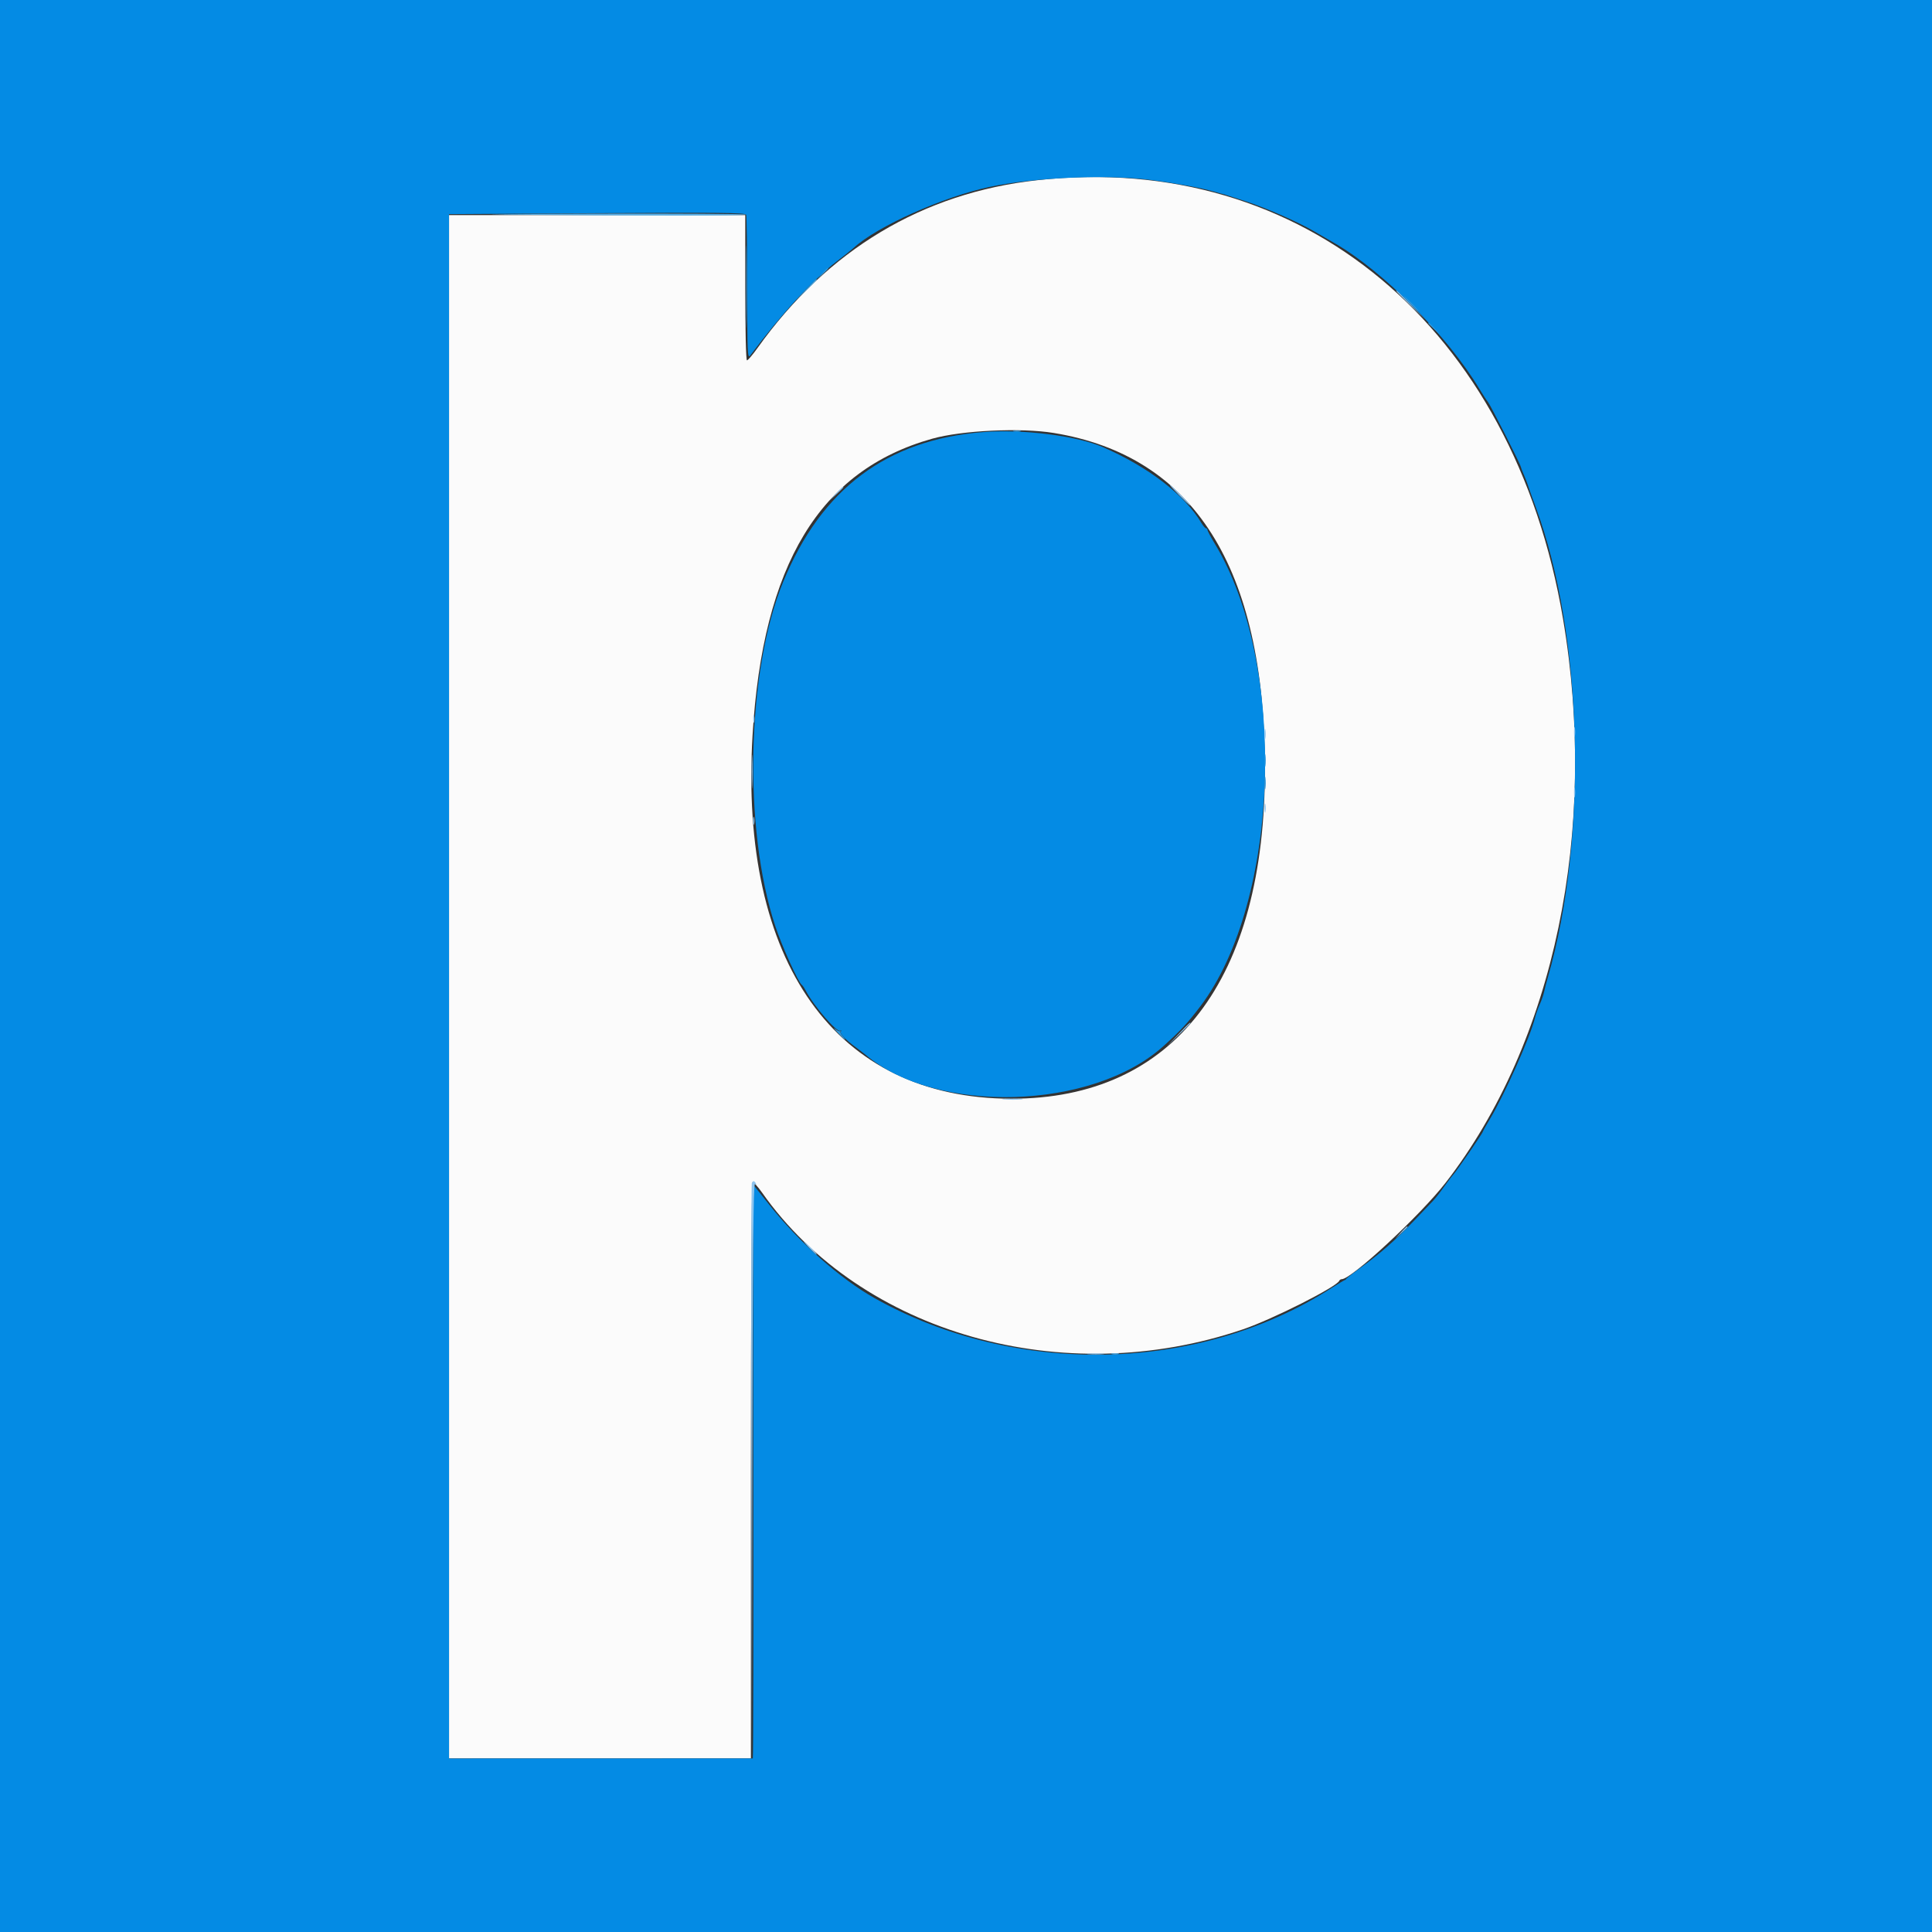
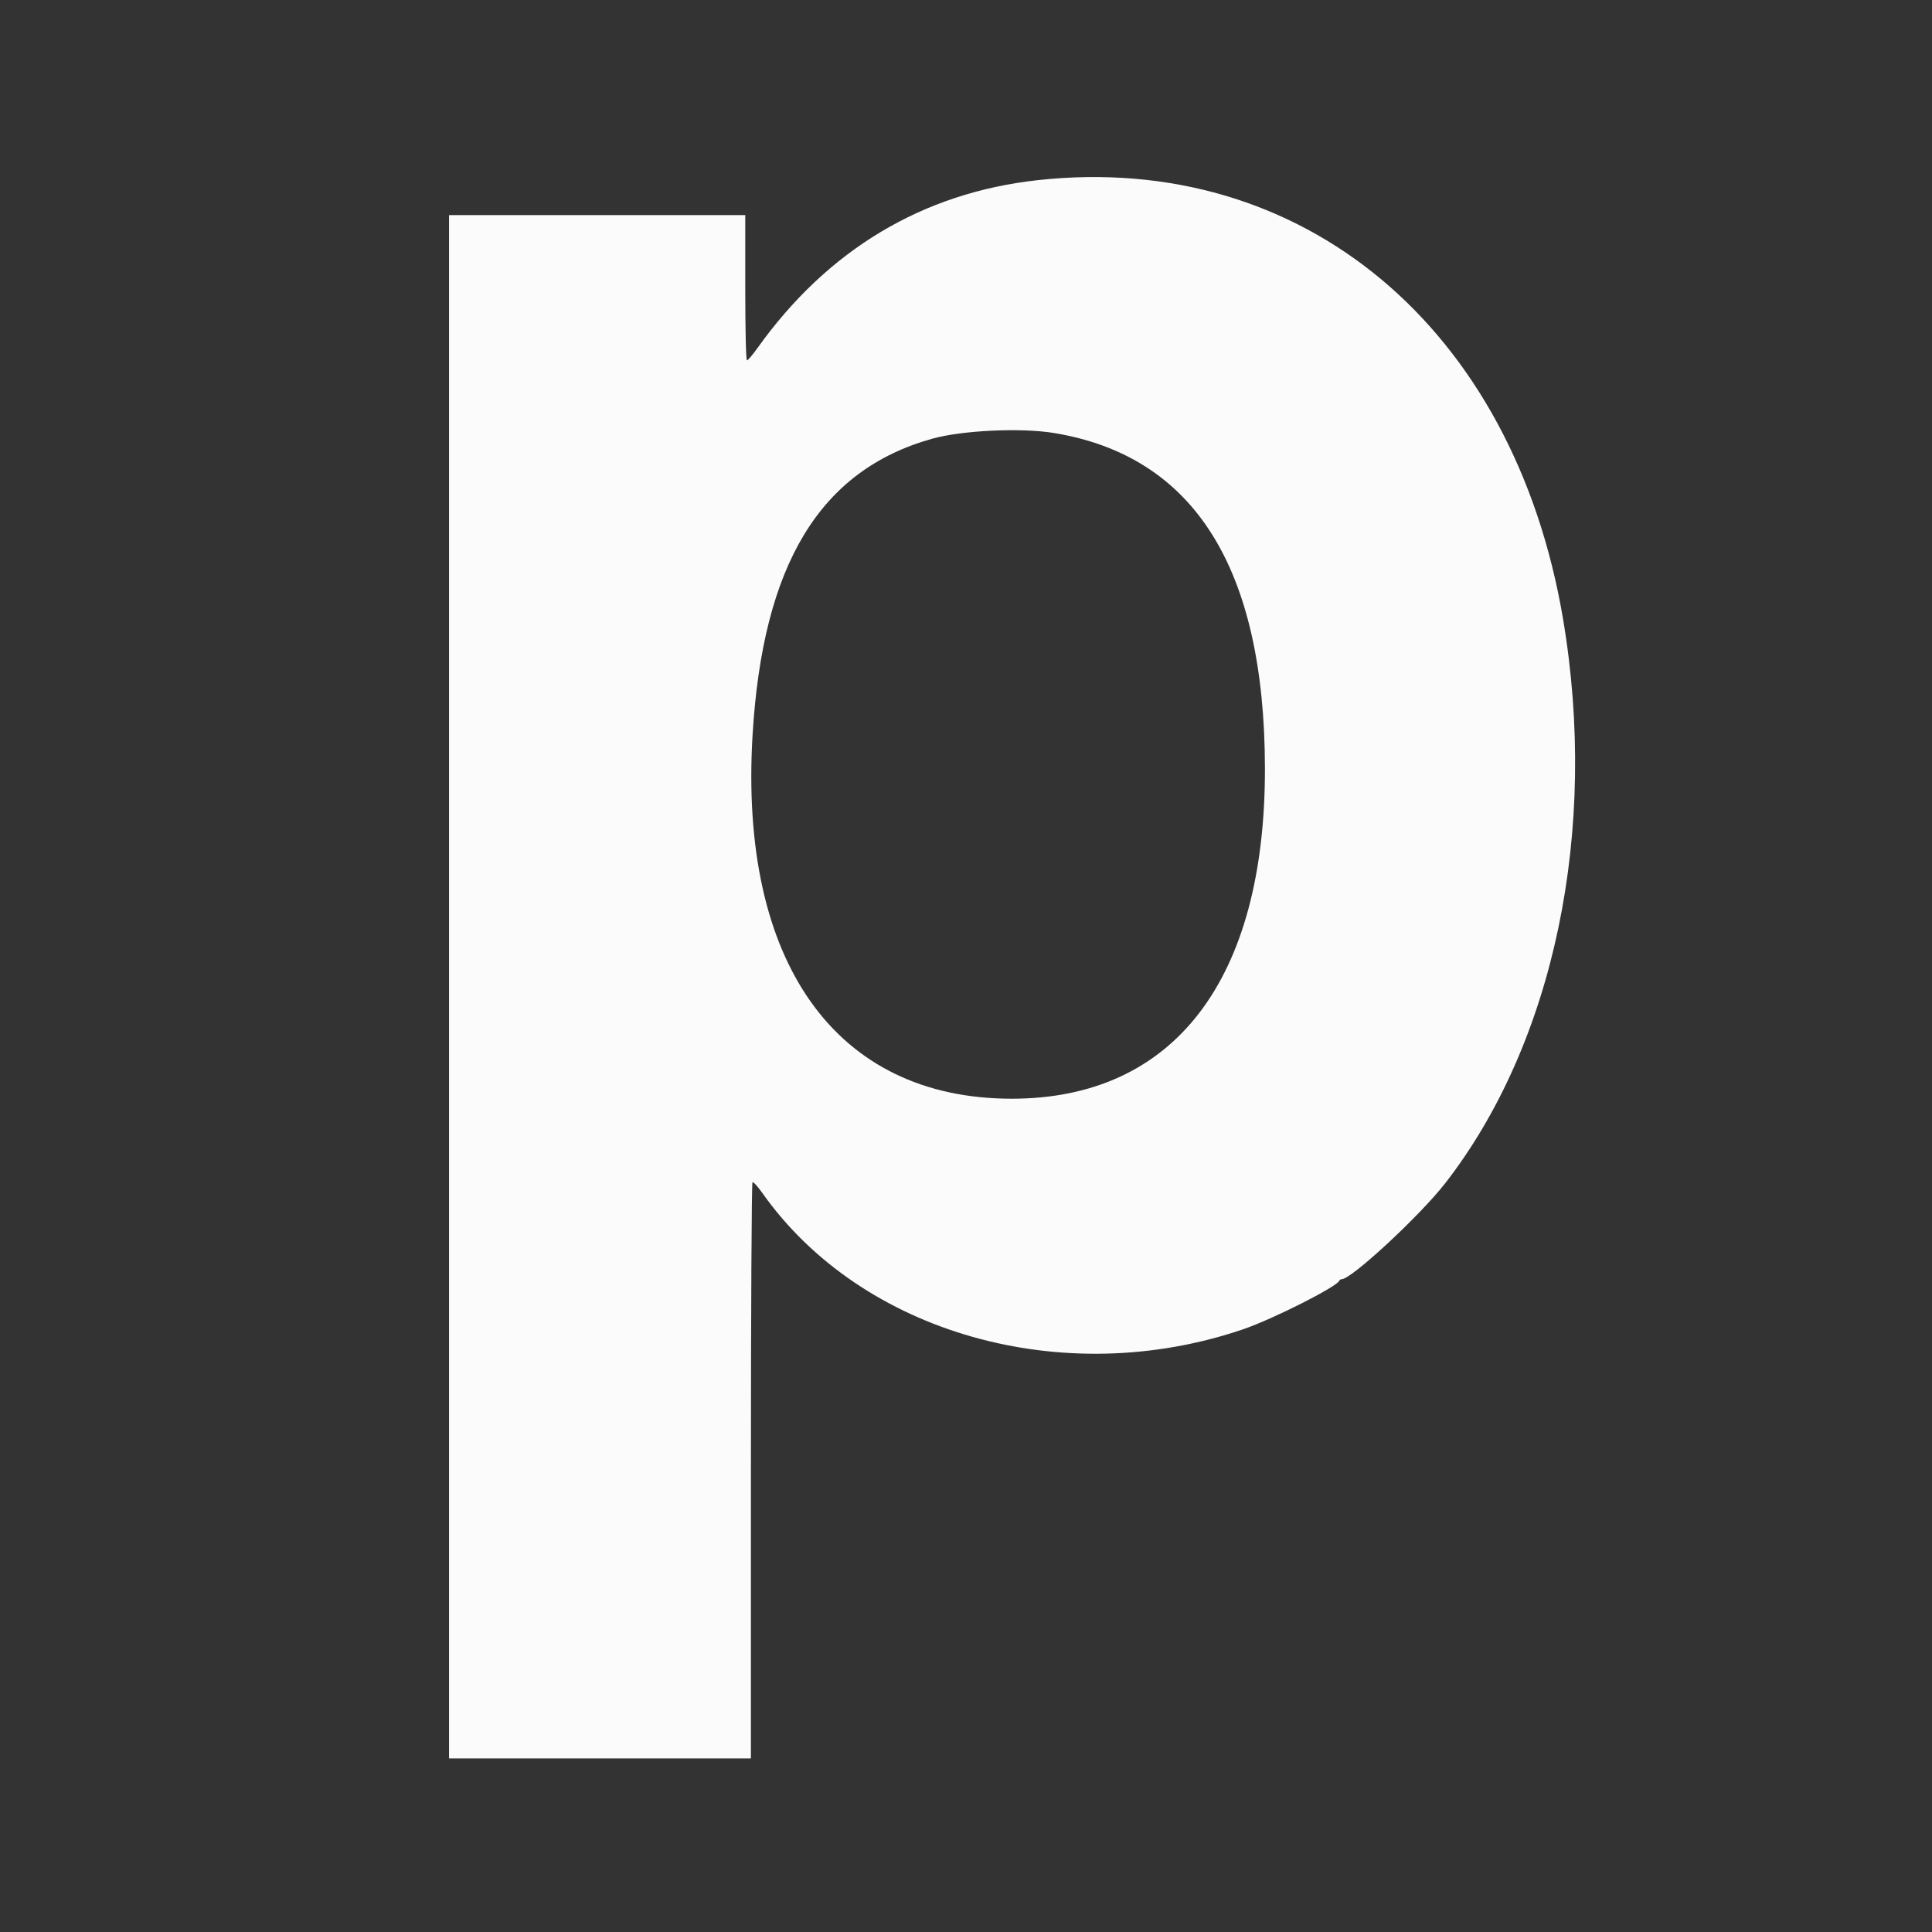
<svg xmlns="http://www.w3.org/2000/svg" id="svg" version="1.1" width="400" height="400" viewBox="0, 0, 400,400">
  <rect x="0" y="0" width="400" height="400" fill="#333333" stroke="none" />
  <g id="svgg">
    <path id="path0" d="M214.844 37.300 C 191.039 39.910,171.359 51.698,156.841 72.042 C 155.834 73.454,154.849 74.609,154.653 74.609 C 154.445 74.609,154.297 68.371,154.297 59.570 L 154.297 44.531 123.633 44.531 L 92.969 44.531 92.969 204.297 L 92.969 364.063 124.219 364.063 L 155.469 364.063 155.469 304.515 C 155.469 271.764,155.615 244.877,155.794 244.767 C 155.974 244.656,156.879 245.641,157.805 246.955 C 178.346 276.082,220.108 287.927,257.405 275.204 C 263.485 273.130,276.781 266.417,277.279 265.170 C 277.350 264.991,277.582 264.844,277.793 264.844 C 279.817 264.844,294.054 251.632,299.260 244.922 C 321.821 215.847,330.992 171.851,323.607 128.125 C 313.419 67.798,269.695 31.285,214.844 37.300 M218.164 89.640 C 247.205 94.388,261.816 117.559,261.892 158.984 C 261.973 202.880,243.078 227.523,209.375 227.476 C 173.038 227.425,153.005 199.285,155.808 152.232 C 157.916 116.862,169.719 97.371,192.987 90.834 C 199.150 89.102,211.339 88.525,218.164 89.640 " stroke="none" fill="#fbfbfb" fill-rule="evenodd" />
-     <path id="path1" d="M0.000 200.000 L 0.000 400.000 200.000 400.000 L 400.000 400.000 400.000 200.000 L 400.000 0.000 200.000 0.000 L 0.000 0.000 0.000 200.000 M238.501 37.288 C 243.669 37.977,248.758 38.919,251.275 39.653 C 252.299 39.951,253.178 40.193,253.228 40.190 C 253.279 40.187,253.584 40.276,253.906 40.388 C 254.229 40.500,255.930 41.047,257.688 41.605 C 261.826 42.918,268.619 45.883,272.011 47.857 C 273.483 48.714,275.416 49.833,276.308 50.344 C 286.307 56.077,299.704 69.551,306.262 80.469 C 306.972 81.650,307.783 82.891,308.065 83.226 C 308.554 83.804,314.844 96.212,314.844 96.596 C 314.844 96.697,315.139 97.460,315.499 98.292 C 315.859 99.124,316.194 99.980,316.243 100.195 C 316.291 100.410,317.054 102.543,317.938 104.934 C 327.769 131.548,328.854 173.188,320.475 202.344 C 320.135 203.525,319.768 204.932,319.658 205.469 C 319.549 206.006,319.149 207.148,318.770 208.008 C 318.391 208.867,317.956 210.088,317.803 210.721 C 316.853 214.652,311.494 226.668,308.398 231.809 C 307.646 233.057,307.031 234.159,307.031 234.256 C 307.031 234.529,301.705 242.282,300.905 243.173 C 300.515 243.608,299.606 244.805,298.885 245.833 C 298.164 246.861,297.197 248.096,296.736 248.577 C 296.276 249.058,294.481 250.937,292.748 252.753 C 288.926 256.759,285.651 259.633,281.594 262.544 C 279.913 263.750,278.577 264.804,278.625 264.888 C 278.672 264.971,278.650 265.007,278.575 264.968 C 278.500 264.930,277.182 265.706,275.645 266.693 C 248.267 284.285,210.174 285.115,181.055 268.754 C 173.976 264.777,165.419 257.187,159.252 249.414 C 157.547 247.266,156.086 245.433,156.004 245.343 C 155.921 245.252,155.899 271.926,155.955 304.620 C 156.010 337.313,155.967 364.063,155.859 364.064 C 155.752 364.065,141.557 364.069,124.315 364.073 L 92.967 364.081 92.967 204.208 L 92.967 44.336 123.628 44.141 C 148.936 43.979,154.323 44.036,154.488 44.466 C 154.598 44.752,154.693 51.607,154.700 59.700 C 154.711 72.867,154.774 74.332,155.298 73.633 C 161.721 65.069,168.388 57.816,173.242 54.115 C 174.746 52.968,176.328 51.705,176.758 51.308 C 181.540 46.890,195.241 40.746,204.883 38.698 C 214.235 36.711,229.399 36.075,238.501 37.288 M203.516 89.460 C 183.586 91.060,170.062 101.199,162.140 120.483 C 154.569 138.912,153.829 171.532,160.522 191.770 C 161.887 195.897,165.280 203.405,166.006 203.906 C 166.162 204.014,166.517 204.533,166.795 205.061 C 168.495 208.285,173.260 213.828,173.960 213.395 C 174.169 213.266,174.233 213.333,174.103 213.543 C 173.830 213.984,174.917 215.147,177.148 216.801 C 178.008 217.438,178.943 218.156,179.226 218.395 C 193.893 230.804,226.145 229.865,240.863 216.602 C 244.412 213.403,245.878 211.825,248.481 208.398 C 265.059 186.580,266.610 137.446,251.506 112.558 C 250.678 111.193,250.000 109.919,250.000 109.726 C 250.000 109.533,249.862 109.375,249.694 109.375 C 249.525 109.375,249.097 108.883,248.741 108.282 C 245.319 102.487,237.751 96.663,228.320 92.564 C 222.914 90.214,211.664 88.807,203.516 89.460 " stroke="none" fill="#048be4" fill-rule="evenodd" />
-     <path id="path2" d="M103.711 44.427 C 132.201 44.696,154.596 44.699,154.432 44.434 C 154.332 44.272,140.418 44.182,123.512 44.232 C 106.606 44.282,97.695 44.370,103.711 44.427 M166.784 60.059 L 164.648 62.305 166.895 60.170 C 168.981 58.186,169.320 57.813,169.030 57.813 C 168.969 57.813,167.958 58.823,166.784 60.059 M230.176 280.347 C 230.552 280.446,231.167 280.446,231.543 280.347 C 231.919 280.249,231.611 280.169,230.859 280.169 C 230.107 280.169,229.800 280.249,230.176 280.347 " stroke="none" fill="#59afe6" fill-rule="evenodd" />
-     <path id="path3" d="M289.063 60.264 C 289.063 60.323,290.425 61.685,292.090 63.291 L 295.117 66.211 292.197 63.184 C 289.485 60.372,289.063 59.978,289.063 60.264 M244.141 102.539 C 245.308 103.721,246.350 104.688,246.458 104.688 C 246.565 104.688,245.698 103.721,244.531 102.539 C 243.364 101.357,242.322 100.391,242.214 100.391 C 242.107 100.391,242.974 101.357,244.141 102.539 M173.026 102.246 L 171.680 103.711 173.145 102.365 C 173.950 101.624,174.609 100.965,174.609 100.900 C 174.609 100.602,174.279 100.883,173.026 102.246 M155.950 148.828 C 155.950 149.580,156.030 149.888,156.129 149.512 C 156.227 149.136,156.227 148.521,156.129 148.145 C 156.030 147.769,155.950 148.076,155.950 148.828 M325.888 151.563 C 325.888 152.529,325.964 152.925,326.057 152.441 C 326.150 151.958,326.150 151.167,326.057 150.684 C 325.964 150.200,325.888 150.596,325.888 151.563 M261.825 151.953 C 261.825 152.920,261.901 153.315,261.994 152.832 C 262.088 152.349,262.088 151.558,261.994 151.074 C 261.901 150.591,261.825 150.986,261.825 151.953 M155.624 159.766 C 155.624 162.881,155.685 164.155,155.759 162.598 C 155.833 161.040,155.833 158.491,155.759 156.934 C 155.685 155.376,155.624 156.650,155.624 159.766 M325.888 164.063 C 325.888 165.029,325.964 165.425,326.057 164.941 C 326.150 164.458,326.150 163.667,326.057 163.184 C 325.964 162.700,325.888 163.096,325.888 164.063 M261.817 167.383 C 261.822 168.242,261.902 168.548,261.995 168.062 C 262.088 167.576,262.085 166.873,261.987 166.499 C 261.889 166.126,261.813 166.523,261.817 167.383 M155.950 169.922 C 155.950 170.674,156.030 170.981,156.129 170.605 C 156.227 170.229,156.227 169.614,156.129 169.238 C 156.030 168.862,155.950 169.170,155.950 169.922 M243.933 214.160 L 241.602 216.602 244.043 214.270 C 245.386 212.988,246.484 211.889,246.484 211.829 C 246.484 211.540,246.099 211.892,243.933 214.160 M207.922 227.631 C 208.949 227.712,210.531 227.711,211.438 227.629 C 212.344 227.547,211.504 227.481,209.570 227.482 C 207.637 227.484,206.895 227.551,207.922 227.631 M155.649 245.020 C 155.547 245.288,155.509 272.227,155.565 304.883 L 155.667 364.258 155.763 304.567 C 155.836 259.568,155.970 244.944,156.310 245.154 C 156.590 245.327,156.655 245.262,156.483 244.982 C 156.123 244.401,155.880 244.412,155.649 245.020 M290.014 255.176 L 288.867 256.445 290.137 255.298 C 290.835 254.667,291.406 254.096,291.406 254.028 C 291.406 253.727,291.084 253.992,290.014 255.176 M167.578 258.398 C 168.307 259.150,168.991 259.766,169.099 259.766 C 169.206 259.766,168.698 259.150,167.969 258.398 C 167.240 257.646,166.556 257.031,166.448 257.031 C 166.341 257.031,166.849 257.646,167.578 258.398 M225.303 280.365 C 226.222 280.447,227.628 280.446,228.428 280.362 C 229.228 280.278,228.477 280.211,226.758 280.212 C 225.039 280.213,224.385 280.282,225.303 280.365 " stroke="none" fill="#8ec4ee" fill-rule="evenodd" />
-     <path id="path4" d="M154.473 59.375 C 154.473 67.002,154.525 70.122,154.589 66.309 C 154.653 62.495,154.653 56.255,154.589 52.441 C 154.525 48.628,154.473 51.748,154.473 59.375 M170.093 56.738 L 168.945 58.008 170.215 56.861 C 171.398 55.791,171.664 55.469,171.362 55.469 C 171.295 55.469,170.724 56.040,170.093 56.738 M291.992 62.891 C 292.831 63.750,293.606 64.453,293.713 64.453 C 293.821 64.453,293.222 63.750,292.383 62.891 C 291.544 62.031,290.769 61.328,290.662 61.328 C 290.554 61.328,291.153 62.031,291.992 62.891 M295.703 66.919 C 295.703 66.986,296.274 67.558,296.973 68.189 L 298.242 69.336 297.095 68.066 C 296.025 66.883,295.703 66.617,295.703 66.919 M209.863 89.332 C 210.239 89.430,210.854 89.430,211.230 89.332 C 211.606 89.234,211.299 89.153,210.547 89.153 C 209.795 89.153,209.487 89.234,209.863 89.332 M261.836 157.422 C 261.836 158.604,261.909 159.087,261.999 158.496 C 262.088 157.905,262.088 156.938,261.999 156.348 C 261.909 155.757,261.836 156.240,261.836 157.422 M261.836 162.109 C 261.836 163.291,261.909 163.774,261.999 163.184 C 262.088 162.593,262.088 161.626,261.999 161.035 C 261.909 160.444,261.836 160.928,261.836 162.109 M173.416 213.778 C 174.157 214.579,174.843 215.234,174.942 215.234 C 175.040 215.234,174.830 214.912,174.474 214.519 C 174.118 214.126,173.915 213.686,174.023 213.543 C 174.130 213.399,174.101 213.370,173.957 213.477 C 173.814 213.585,173.330 213.369,172.883 212.997 C 172.436 212.626,172.676 212.977,173.416 213.778 " stroke="none" fill="#2e98dd" fill-rule="evenodd" />
  </g>
</svg>